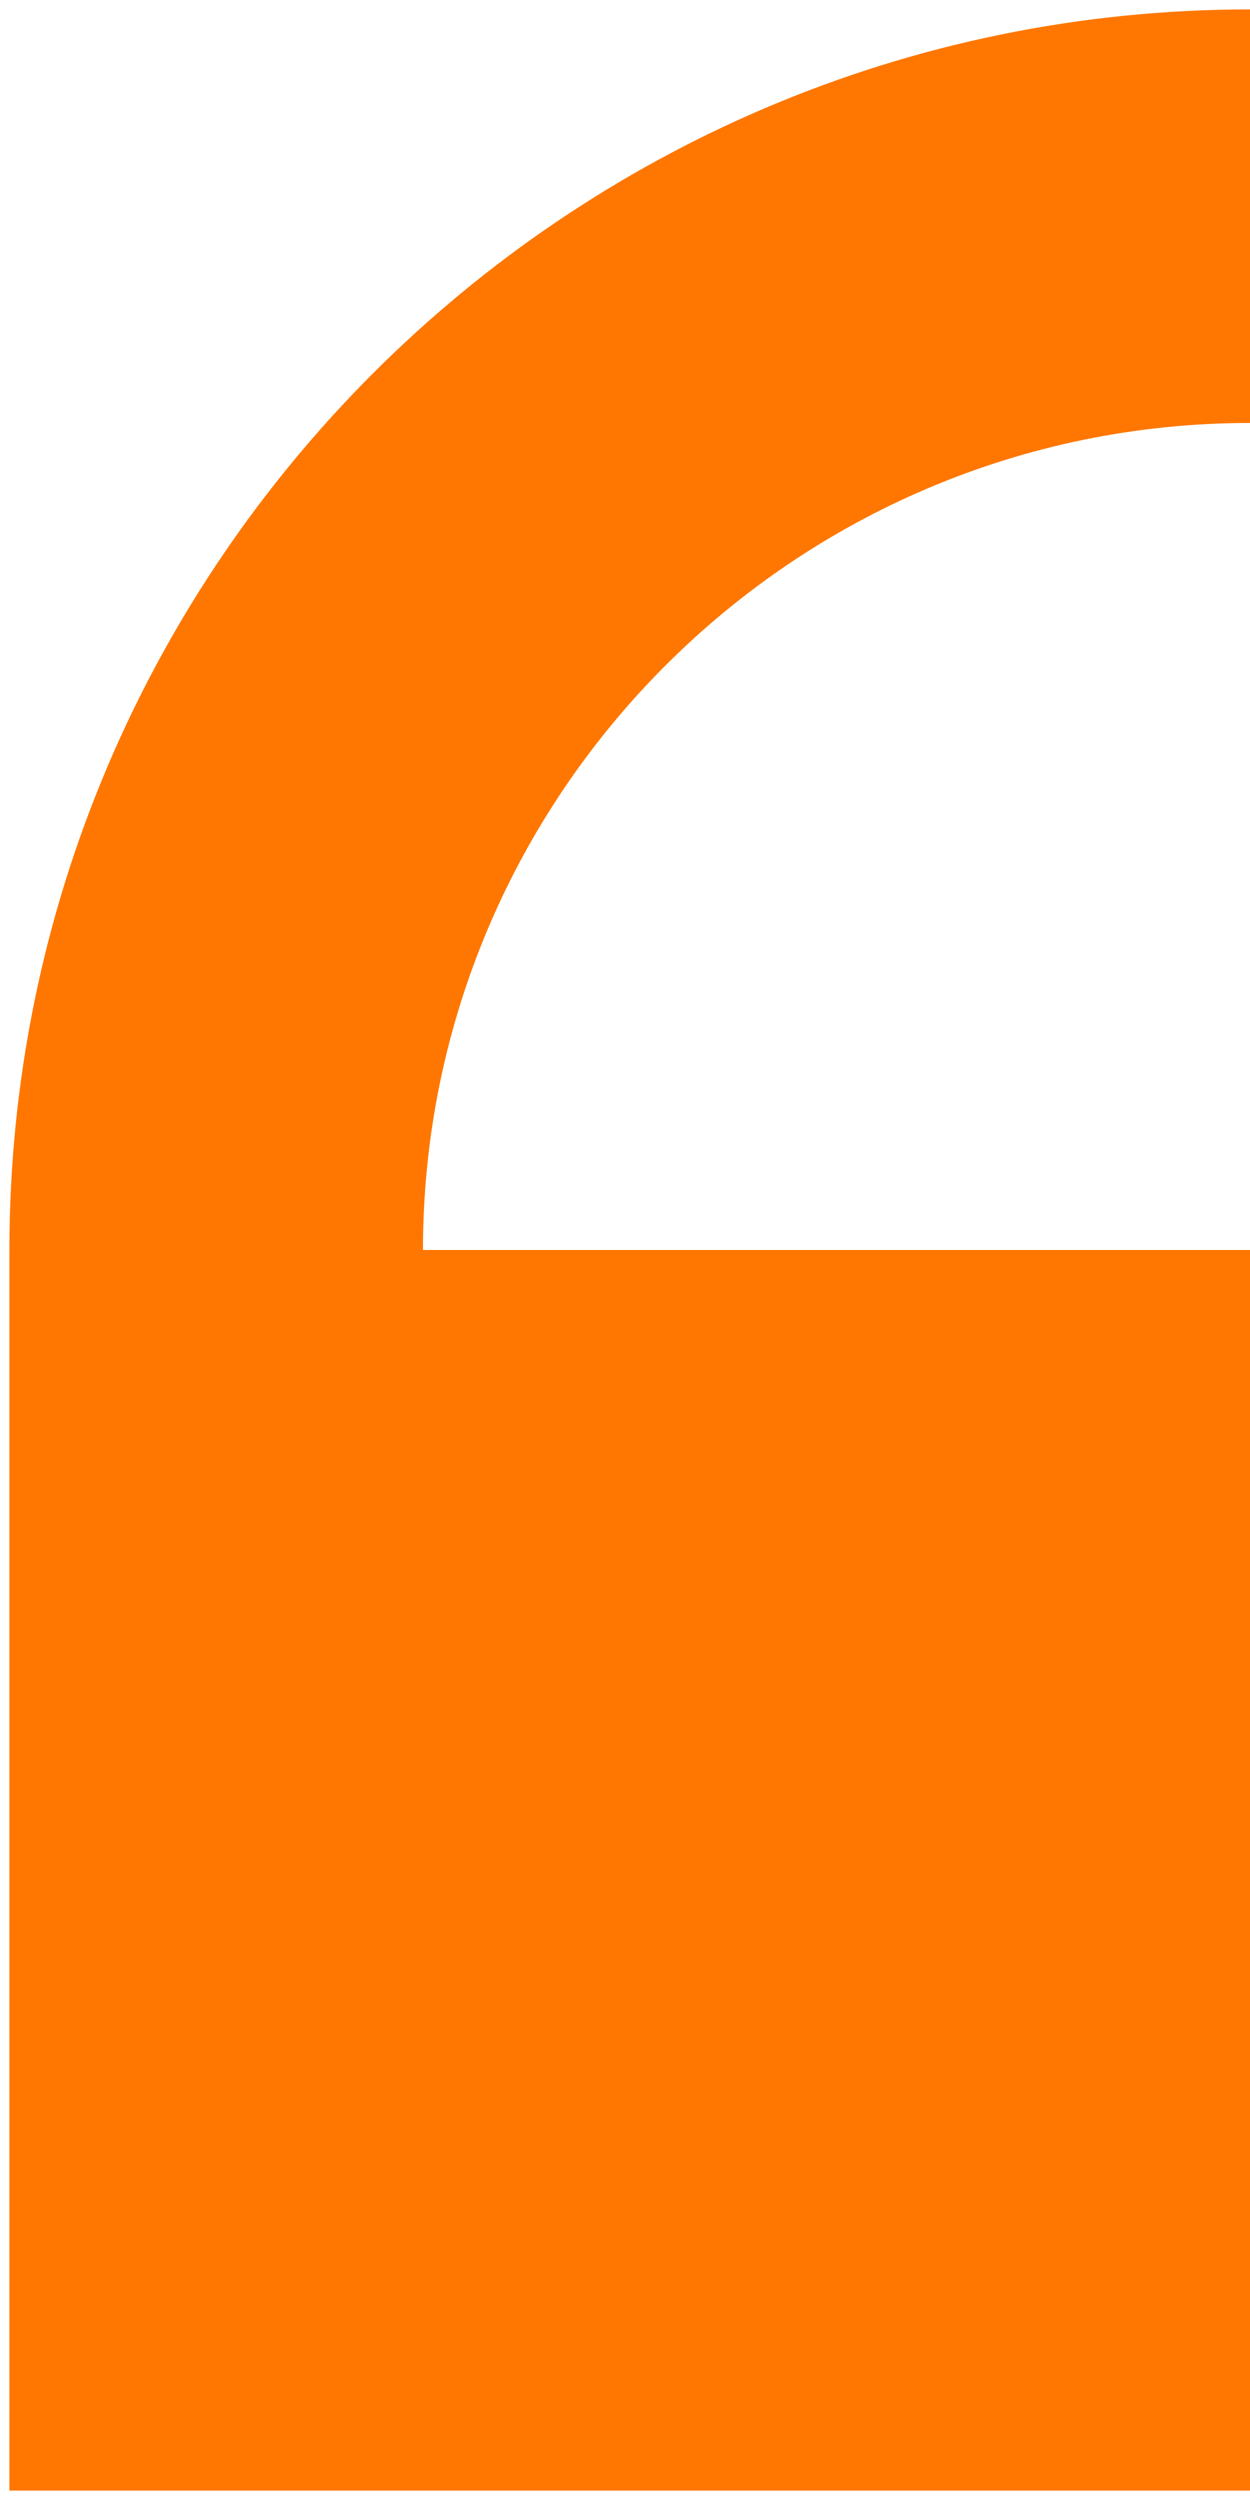
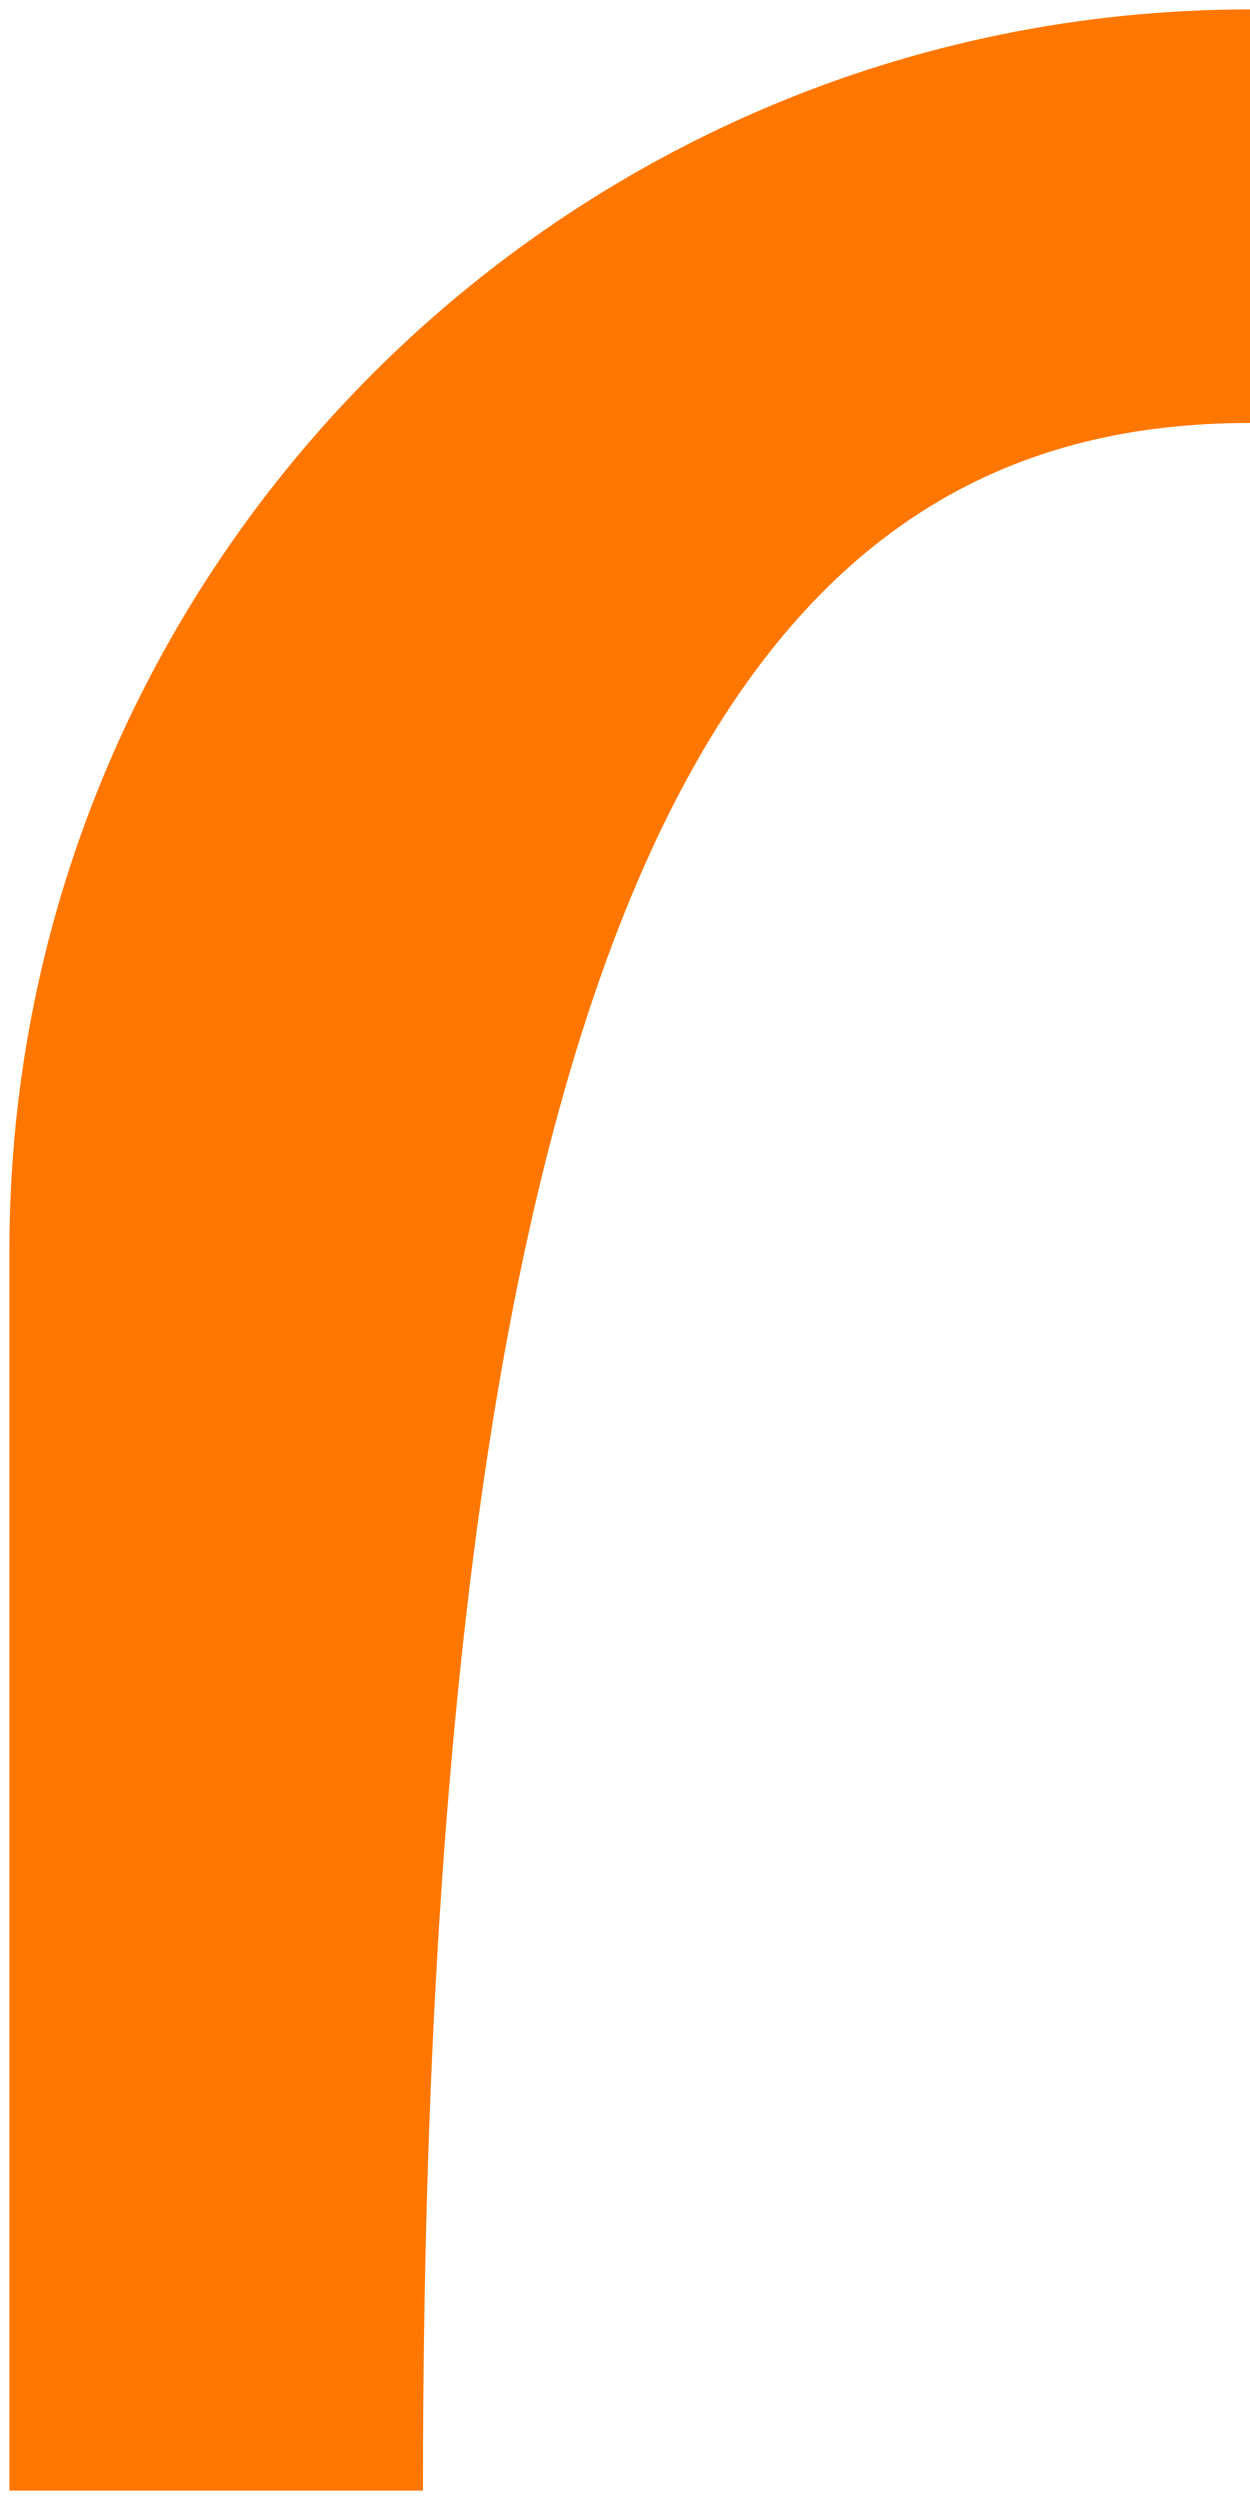
<svg xmlns="http://www.w3.org/2000/svg" width="19" height="38" viewBox="0 0 19 38" fill="none">
-   <path d="M19 6.429V0.143C8.602 0.143 0.143 8.602 0.143 19V37.857H19V19H6.429C6.429 12.069 12.068 6.429 19 6.429Z" fill="#FF7700" />
+   <path d="M19 6.429V0.143C8.602 0.143 0.143 8.602 0.143 19V37.857H19H6.429C6.429 12.069 12.068 6.429 19 6.429Z" fill="#FF7700" />
</svg>